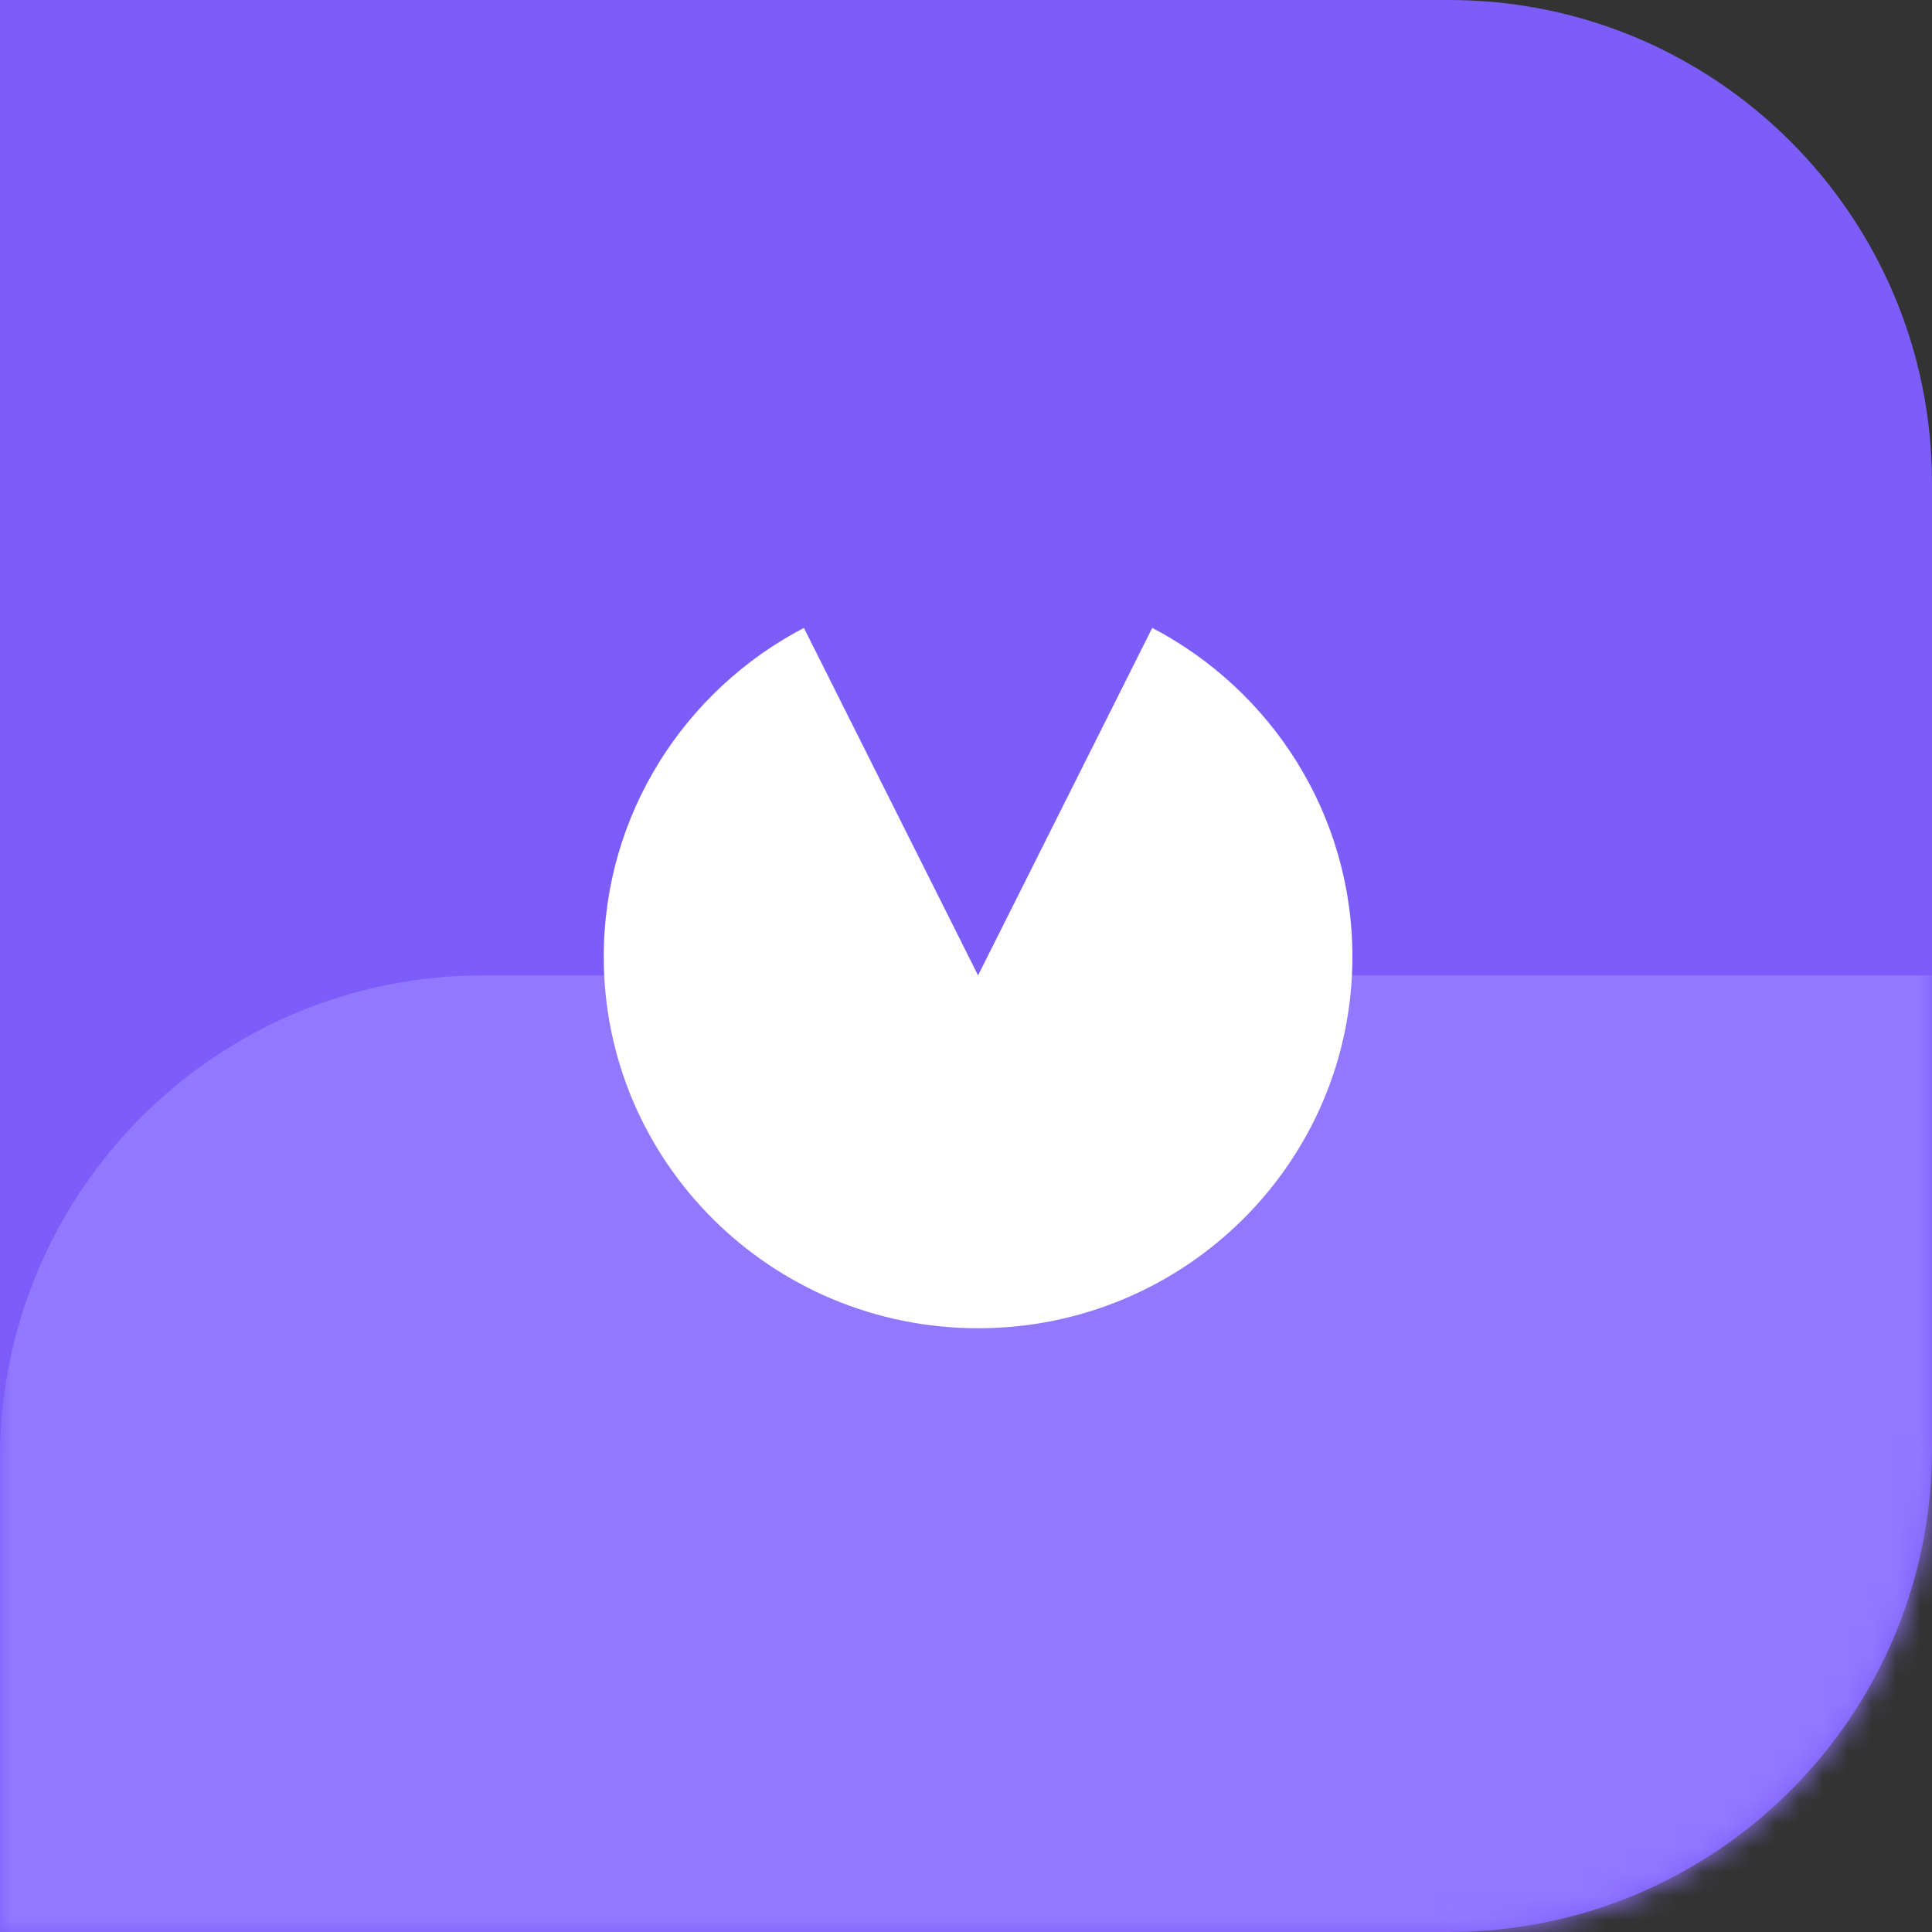
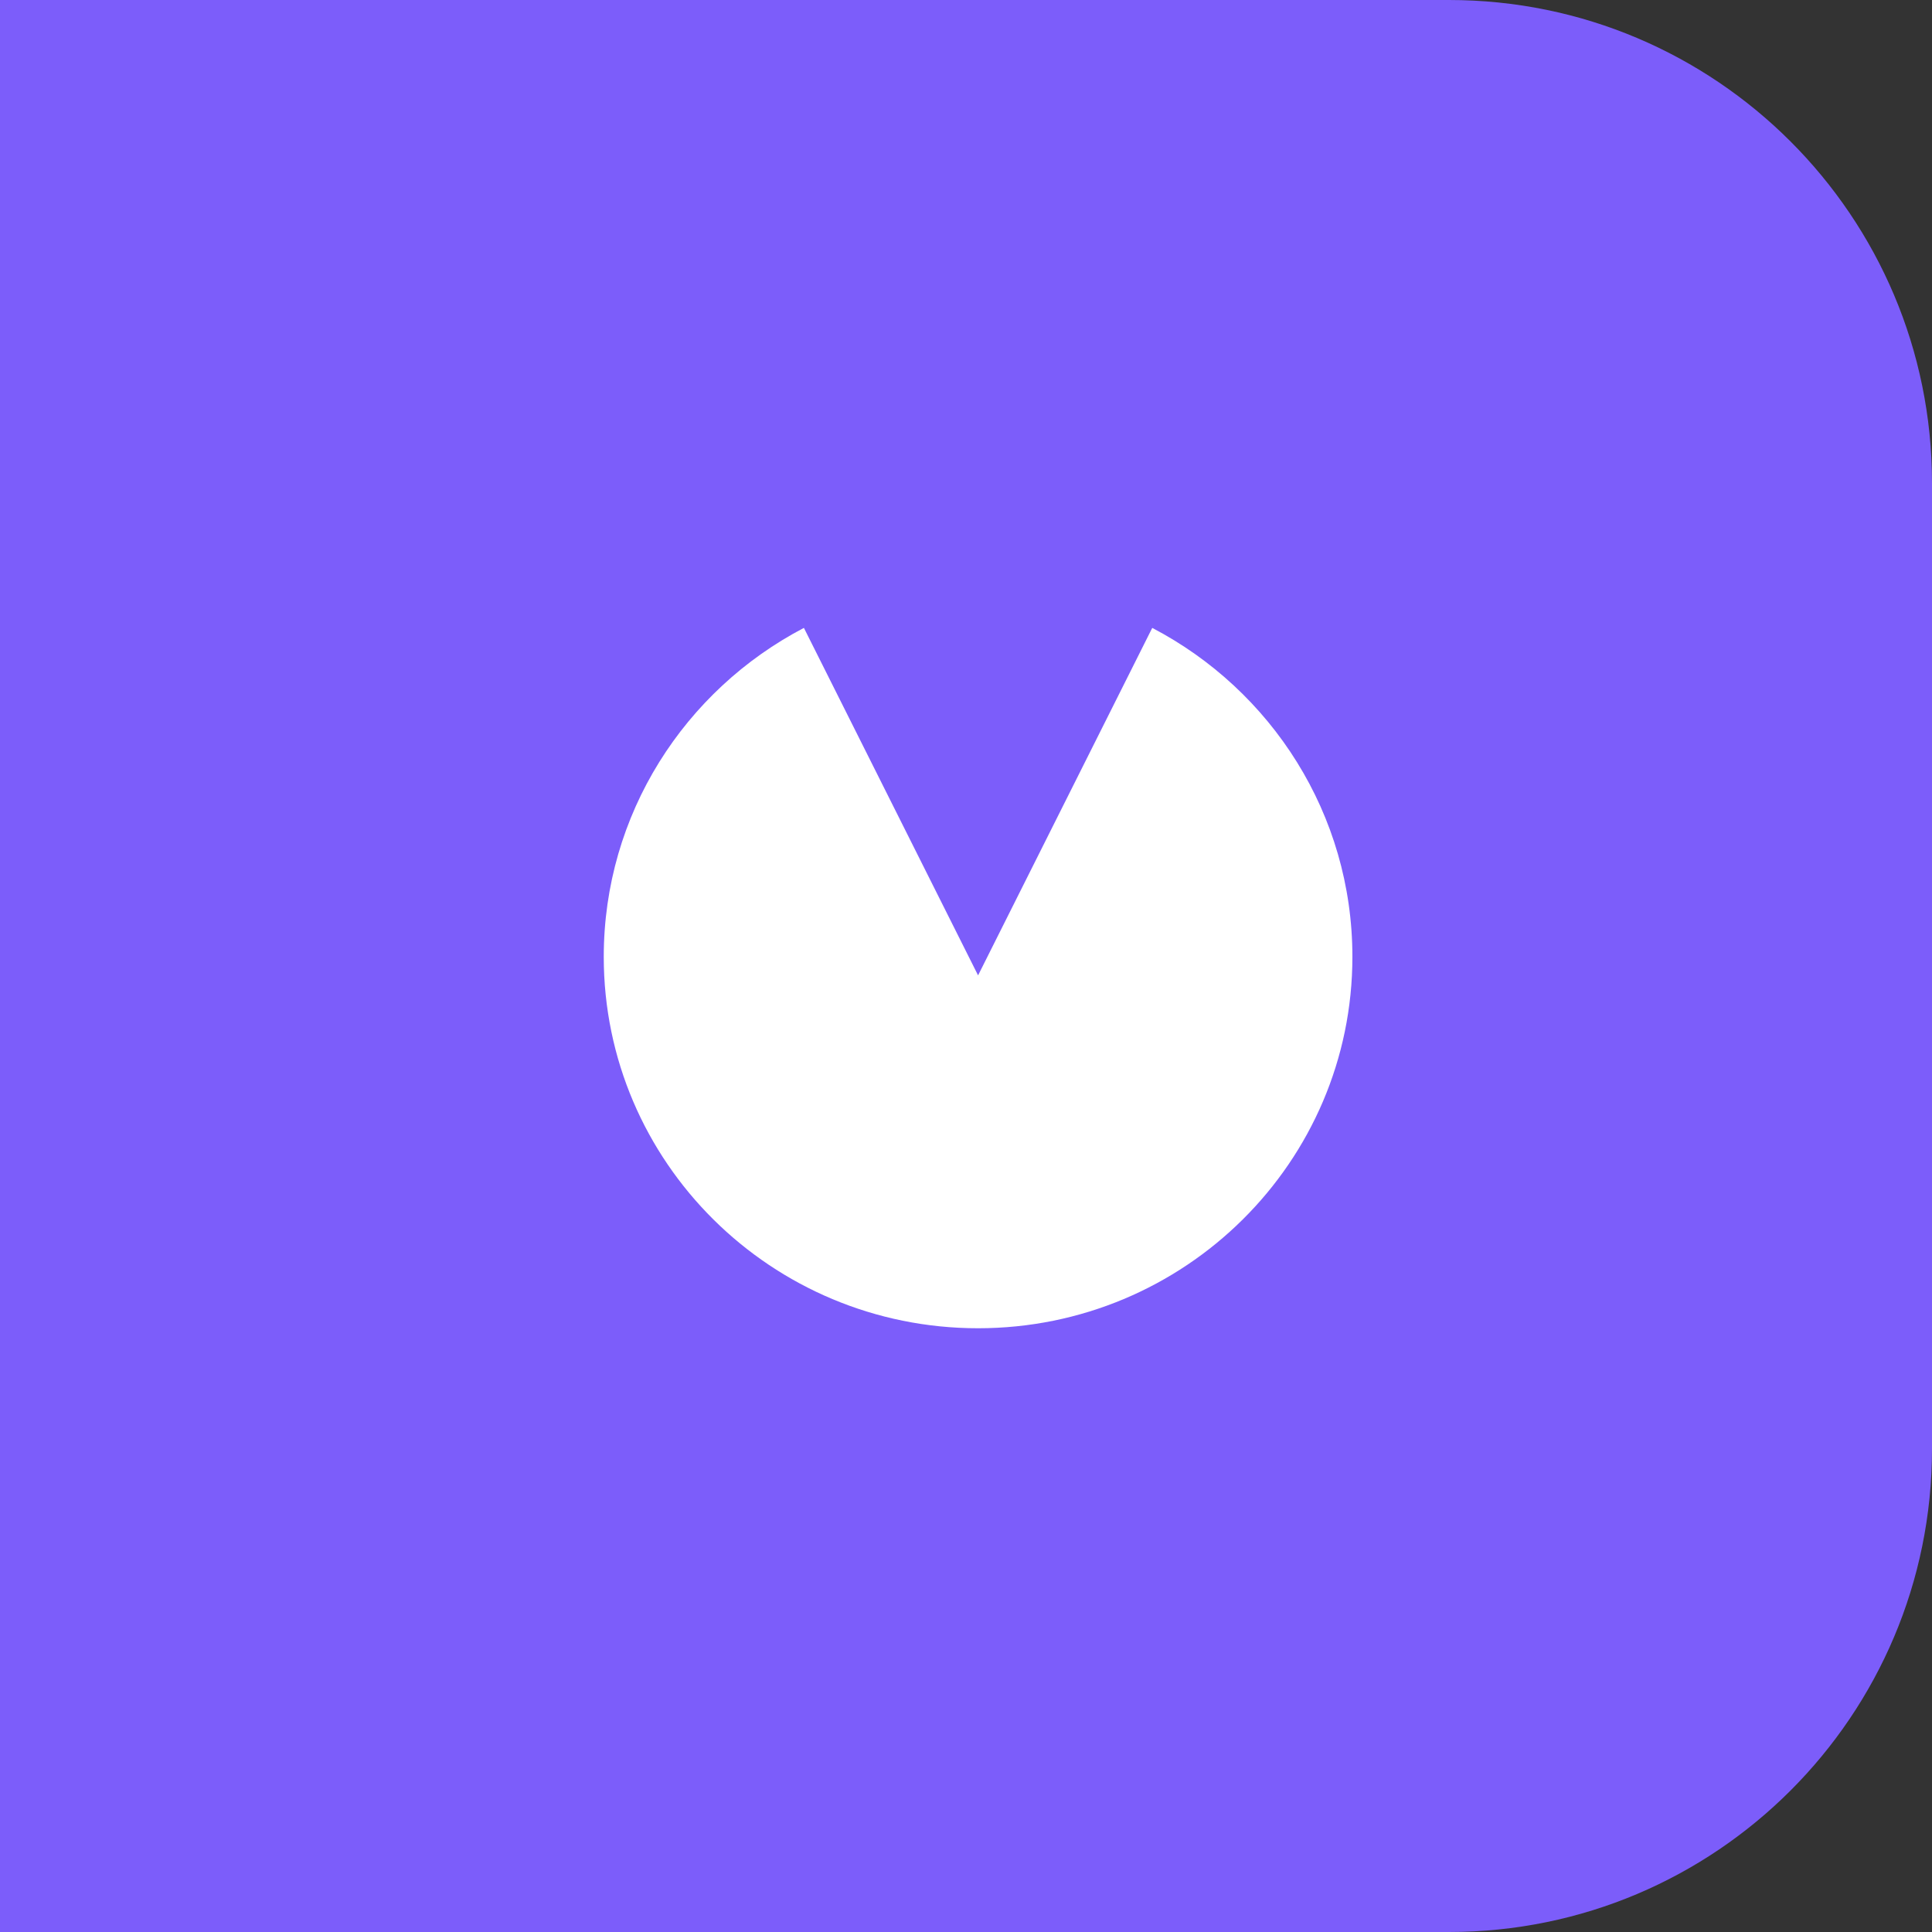
<svg xmlns="http://www.w3.org/2000/svg" width="80" height="80" viewBox="0 0 80 80" fill="none">
  <rect x="0" y="0" width="80" height="80" fill="#333333" stroke="none" />
  <path d="M0 0H60C71.046 0 80 8.954 80 20V60C80 71.046 71.046 80 60 80H0V0Z" fill="#7C5DFA" />
  <mask id="mask0_1_242" style="mask-type:luminance" maskUnits="userSpaceOnUse" x="0" y="0" width="80" height="80">
    <path d="M0 0H60C71.046 0 80 8.954 80 20V60C80 71.046 71.046 80 60 80H0V0Z" fill="white" />
  </mask>
  <g mask="url(#mask0_1_242)">
-     <path d="M80 40.389H20C8.954 40.389 0 49.343 0 60.389V100.389C0 111.434 8.954 120.389 20 120.389H80V40.389Z" fill="#9277FF" />
-   </g>
+     </g>
  <path fill-rule="evenodd" clip-rule="evenodd" d="M33.288 26L40.5 40.388L47.712 26C52.64 28.575 56 33.708 56 39.619C56 48.114 49.06 55 40.5 55C31.94 55 25 48.114 25 39.619C25 33.708 28.36 28.575 33.288 26Z" fill="white" />
</svg>